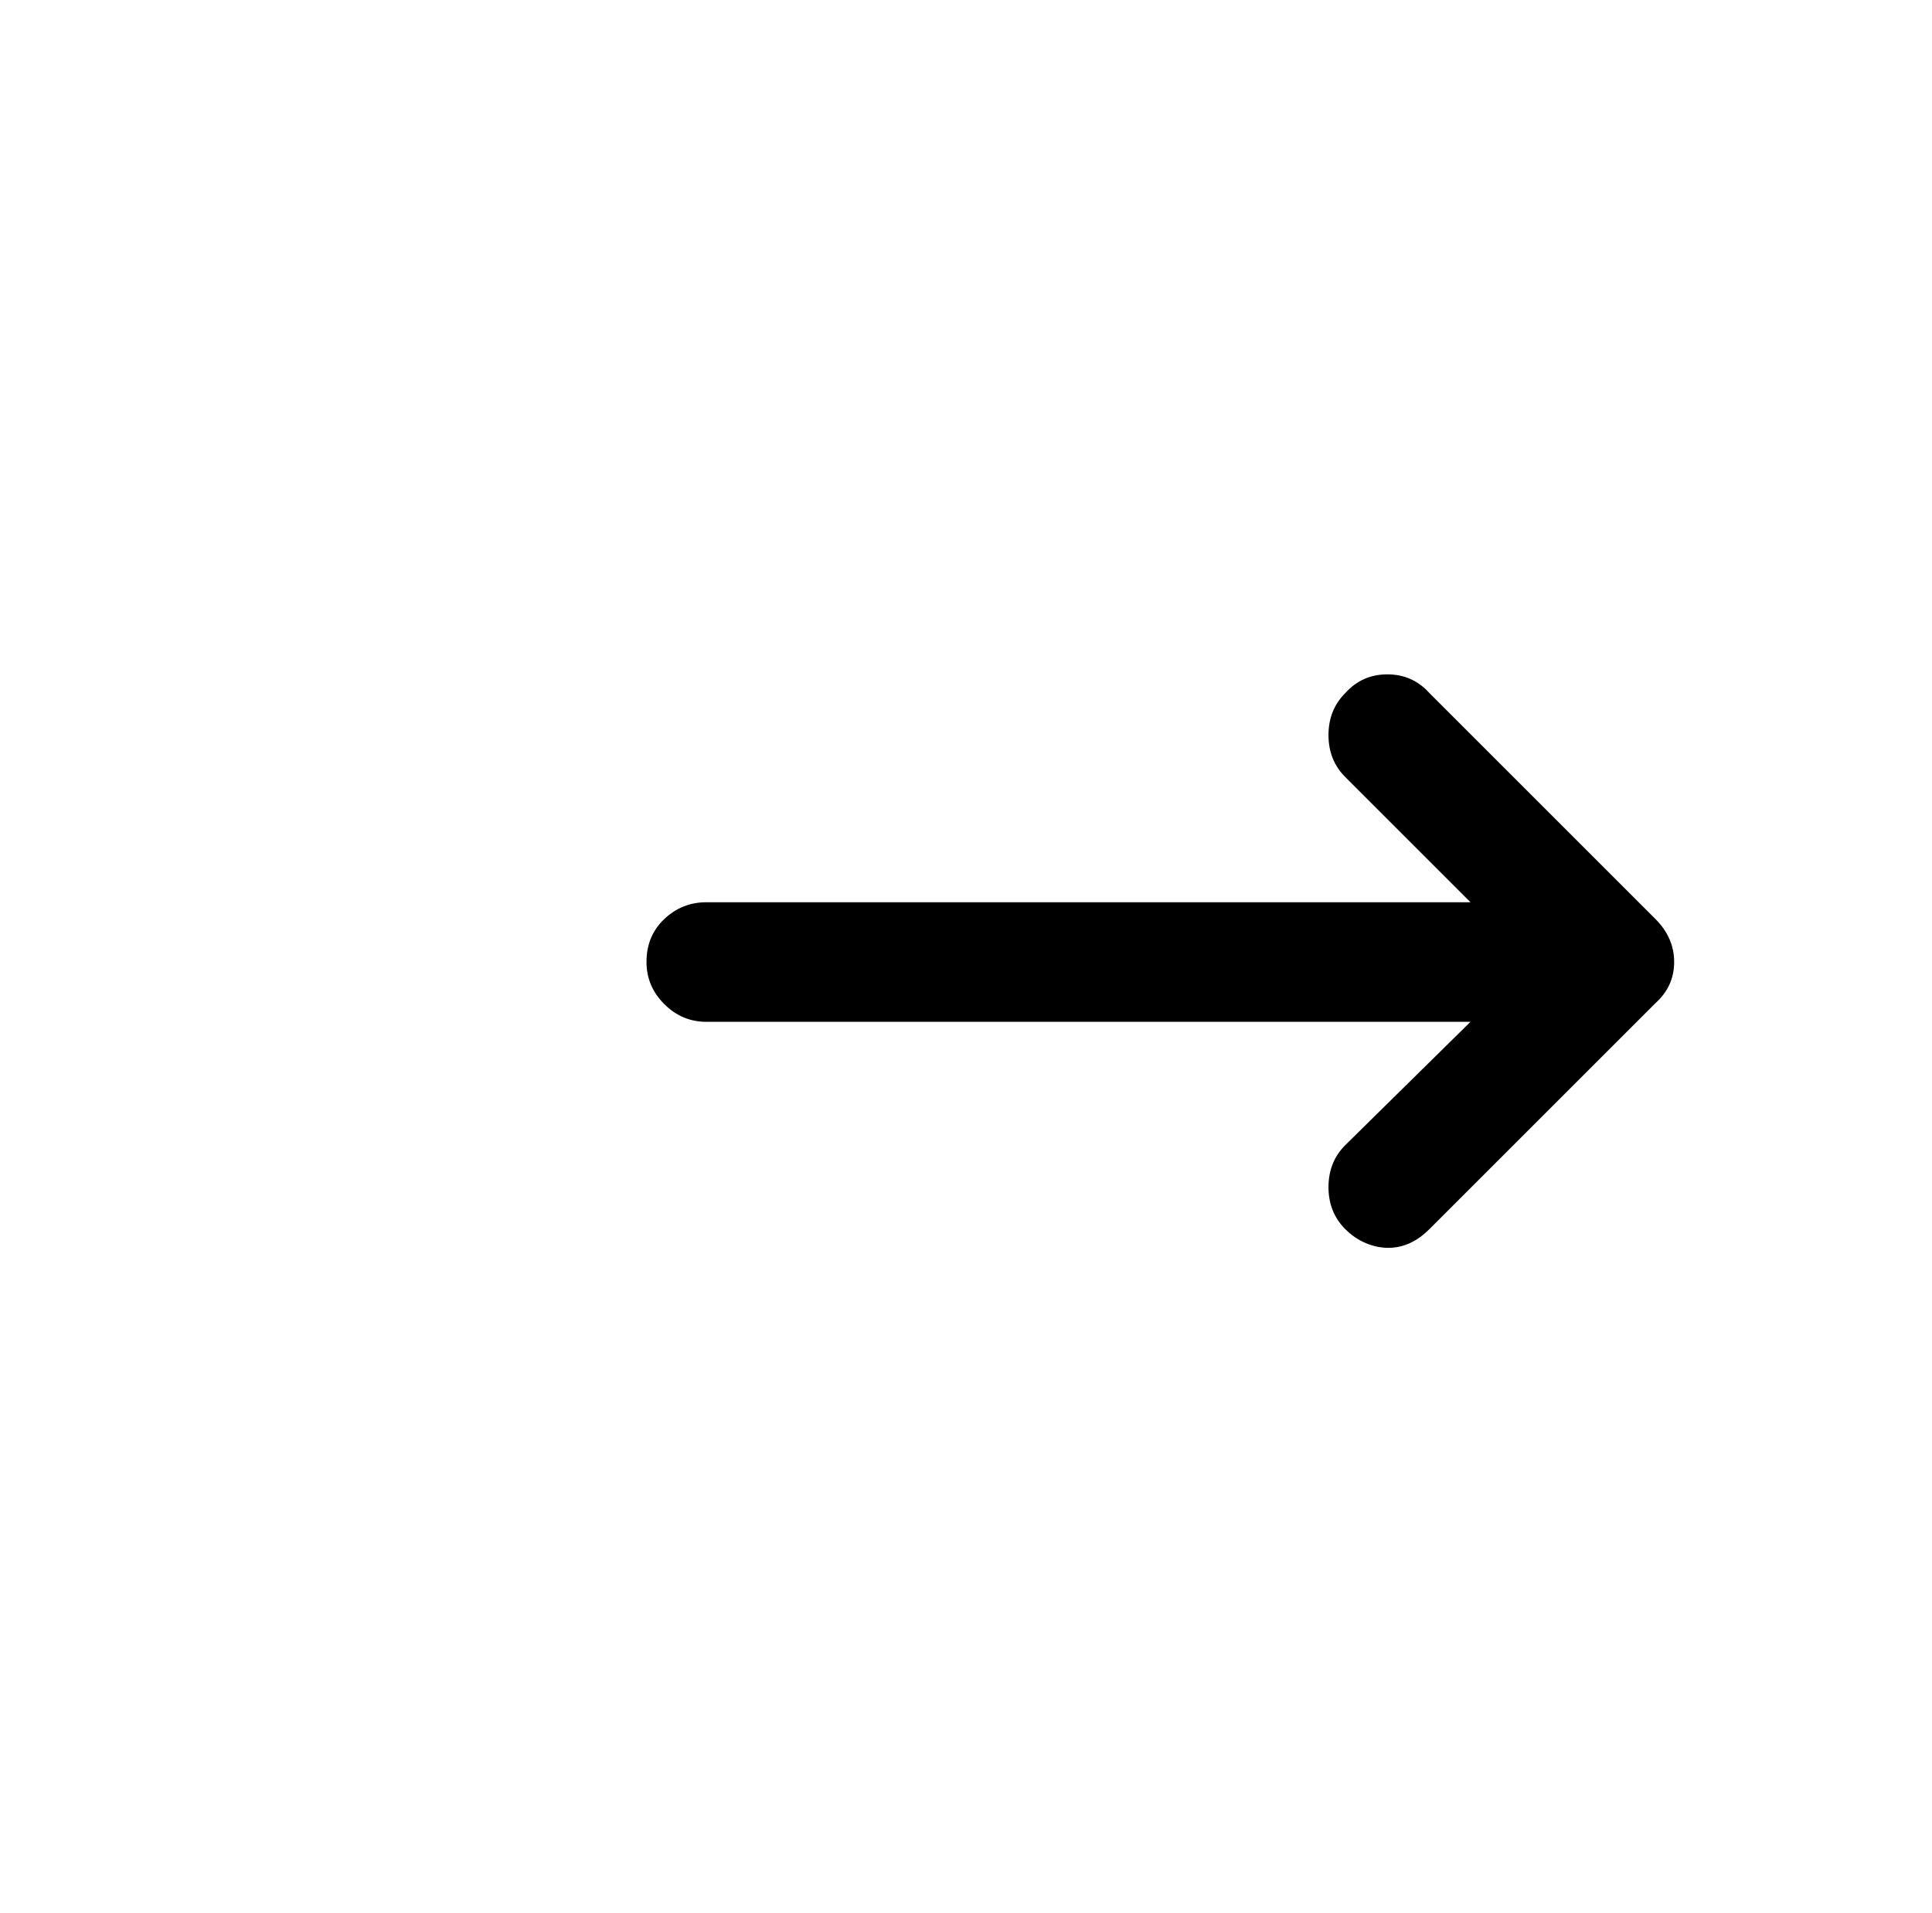
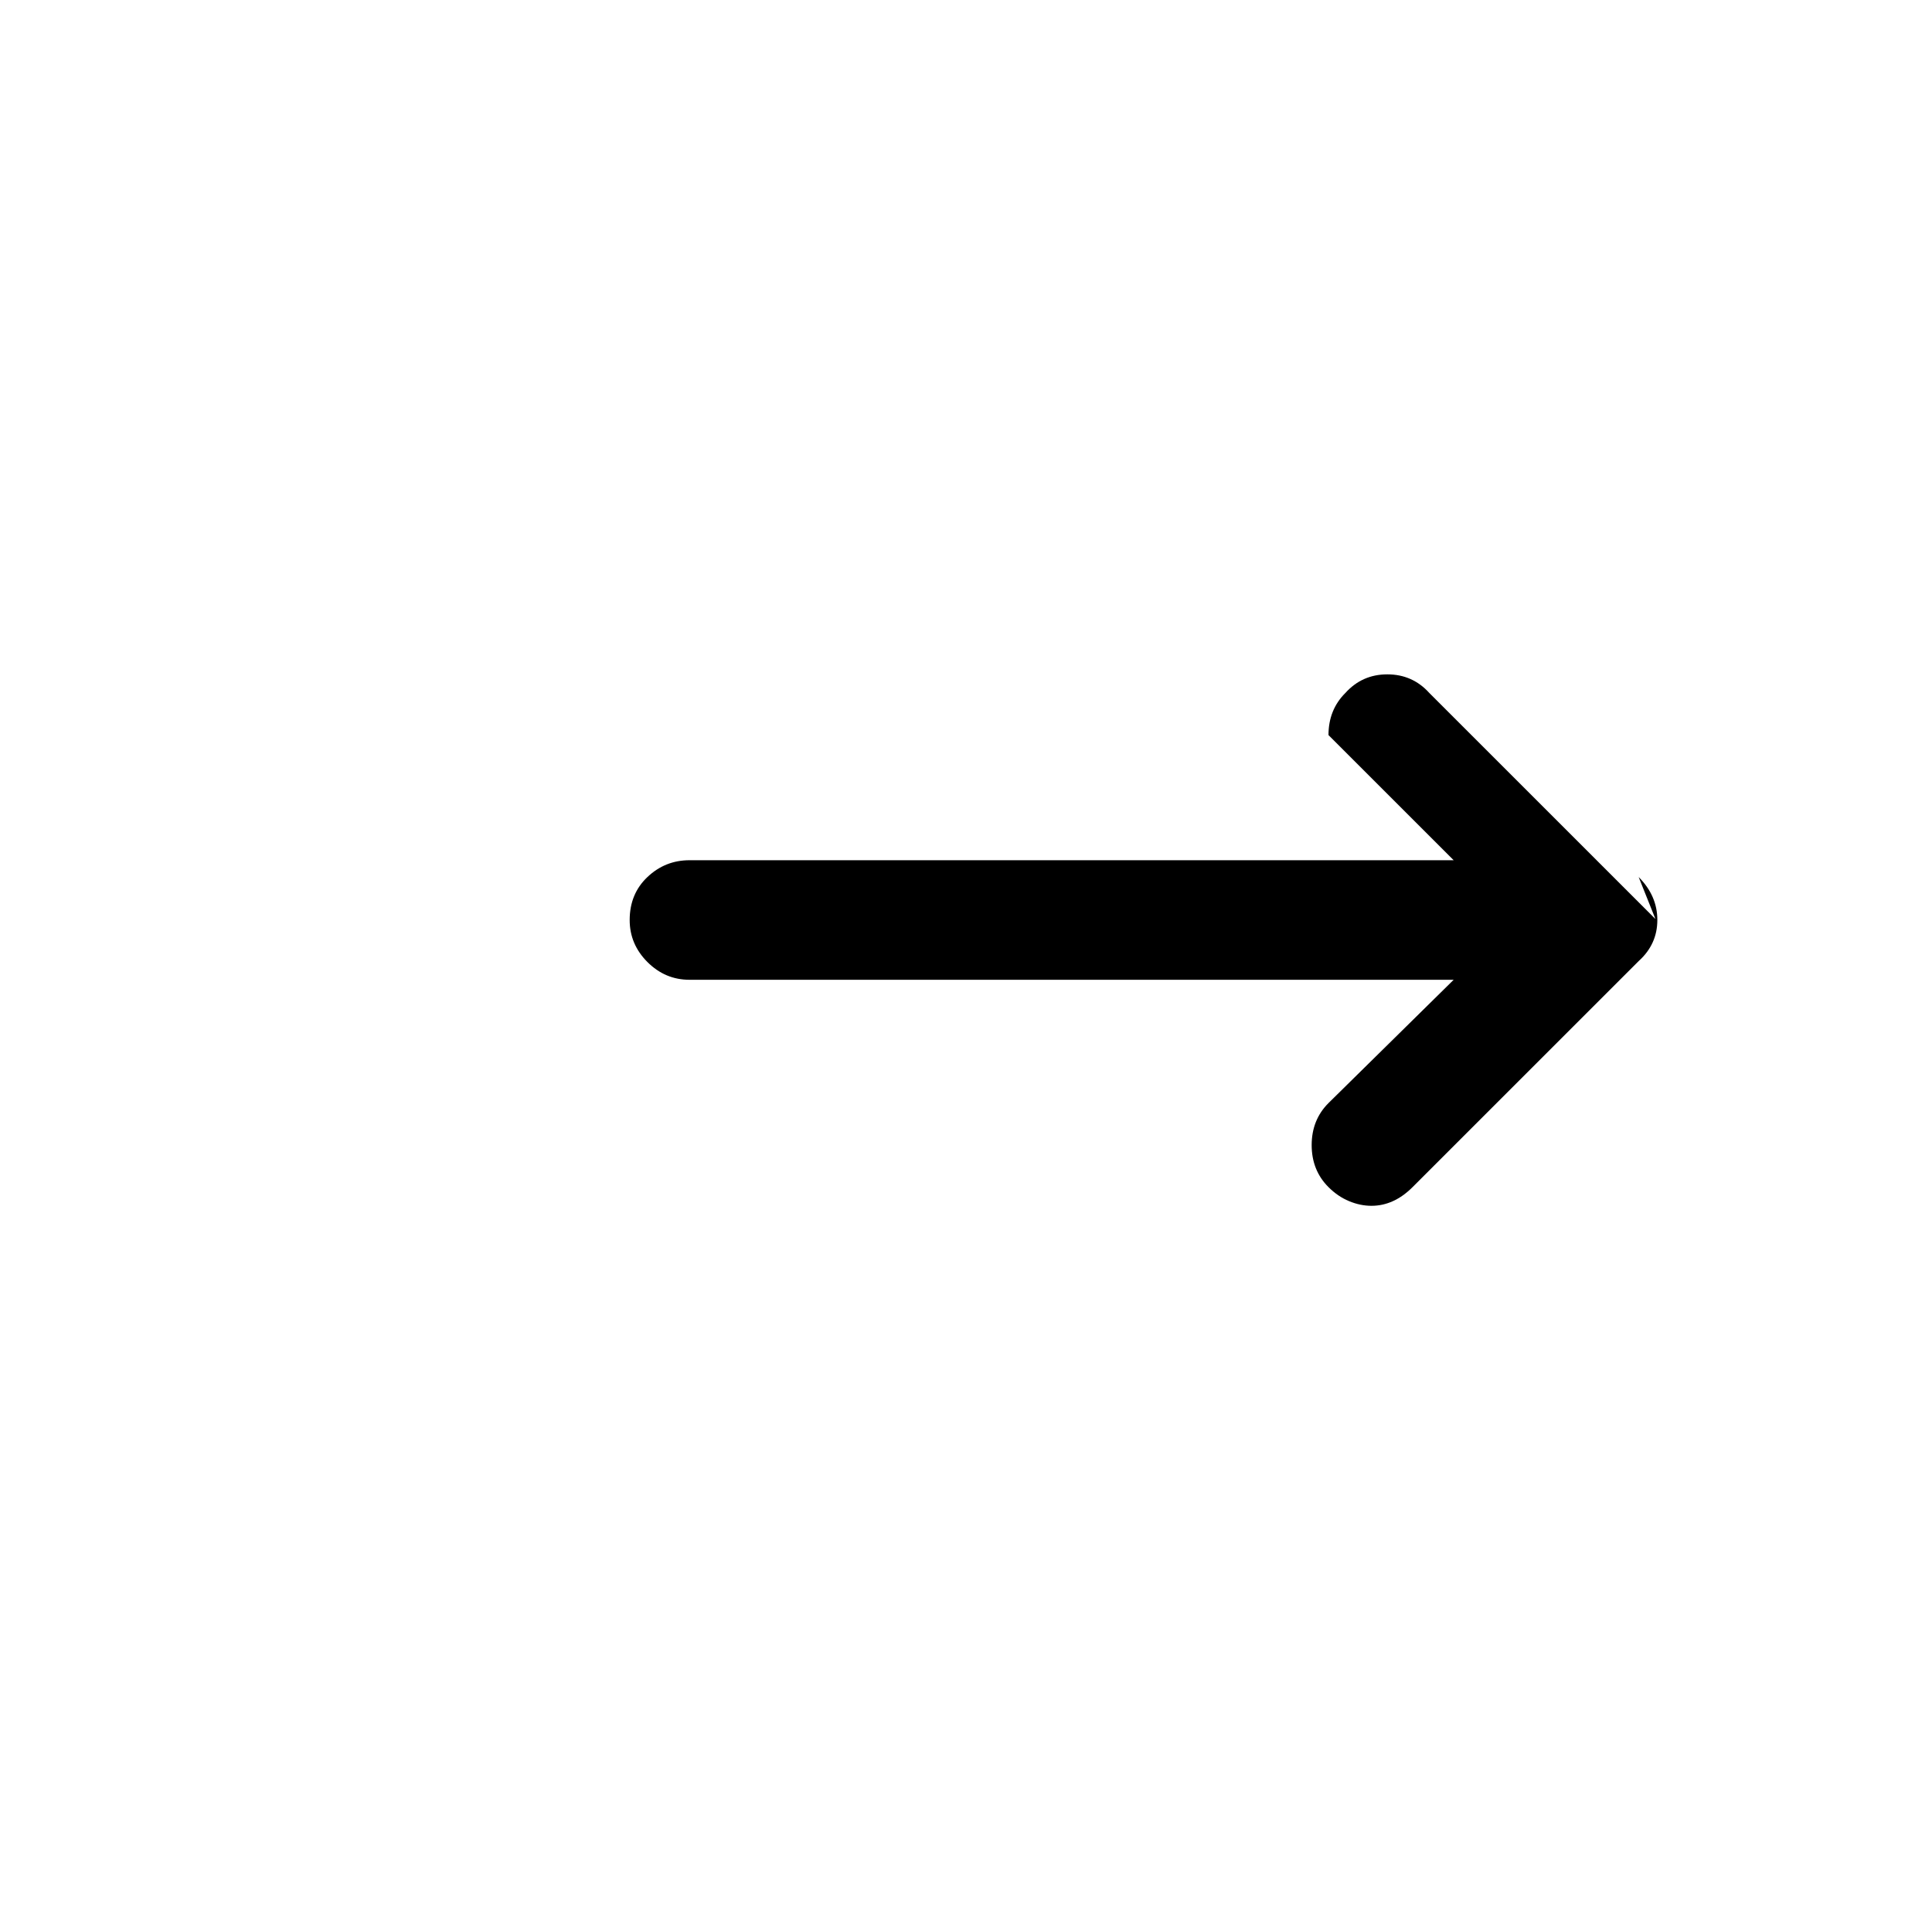
<svg xmlns="http://www.w3.org/2000/svg" version="1.1" viewBox="-10 0 1034 1024">
-   <path fill="currentColor" d="M876 492l-121 -121q-9 -10 -22.5 -10t-22.5 10q-9 9 -9 22.5t9 22.5l67 67h-409q-13 0 -22.5 9t-9.5 23q0 13 9.5 22.5t22.5 9.5h409l-67 66q-9 9 -9 22.5t9 22.5q5 5 11 7.5t12 2.5t11.5 -2.5t10.5 -7.5l121 -121q10 -9 10 -22t-10 -23v0z" />
+   <path fill="currentColor" d="M876 492l-121 -121q-9 -10 -22.5 -10t-22.5 10q-9 9 -9 22.5l67 67h-409q-13 0 -22.5 9t-9.5 23q0 13 9.5 22.5t22.5 9.5h409l-67 66q-9 9 -9 22.5t9 22.5q5 5 11 7.5t12 2.5t11.5 -2.5t10.5 -7.5l121 -121q10 -9 10 -22t-10 -23v0z" />
</svg>